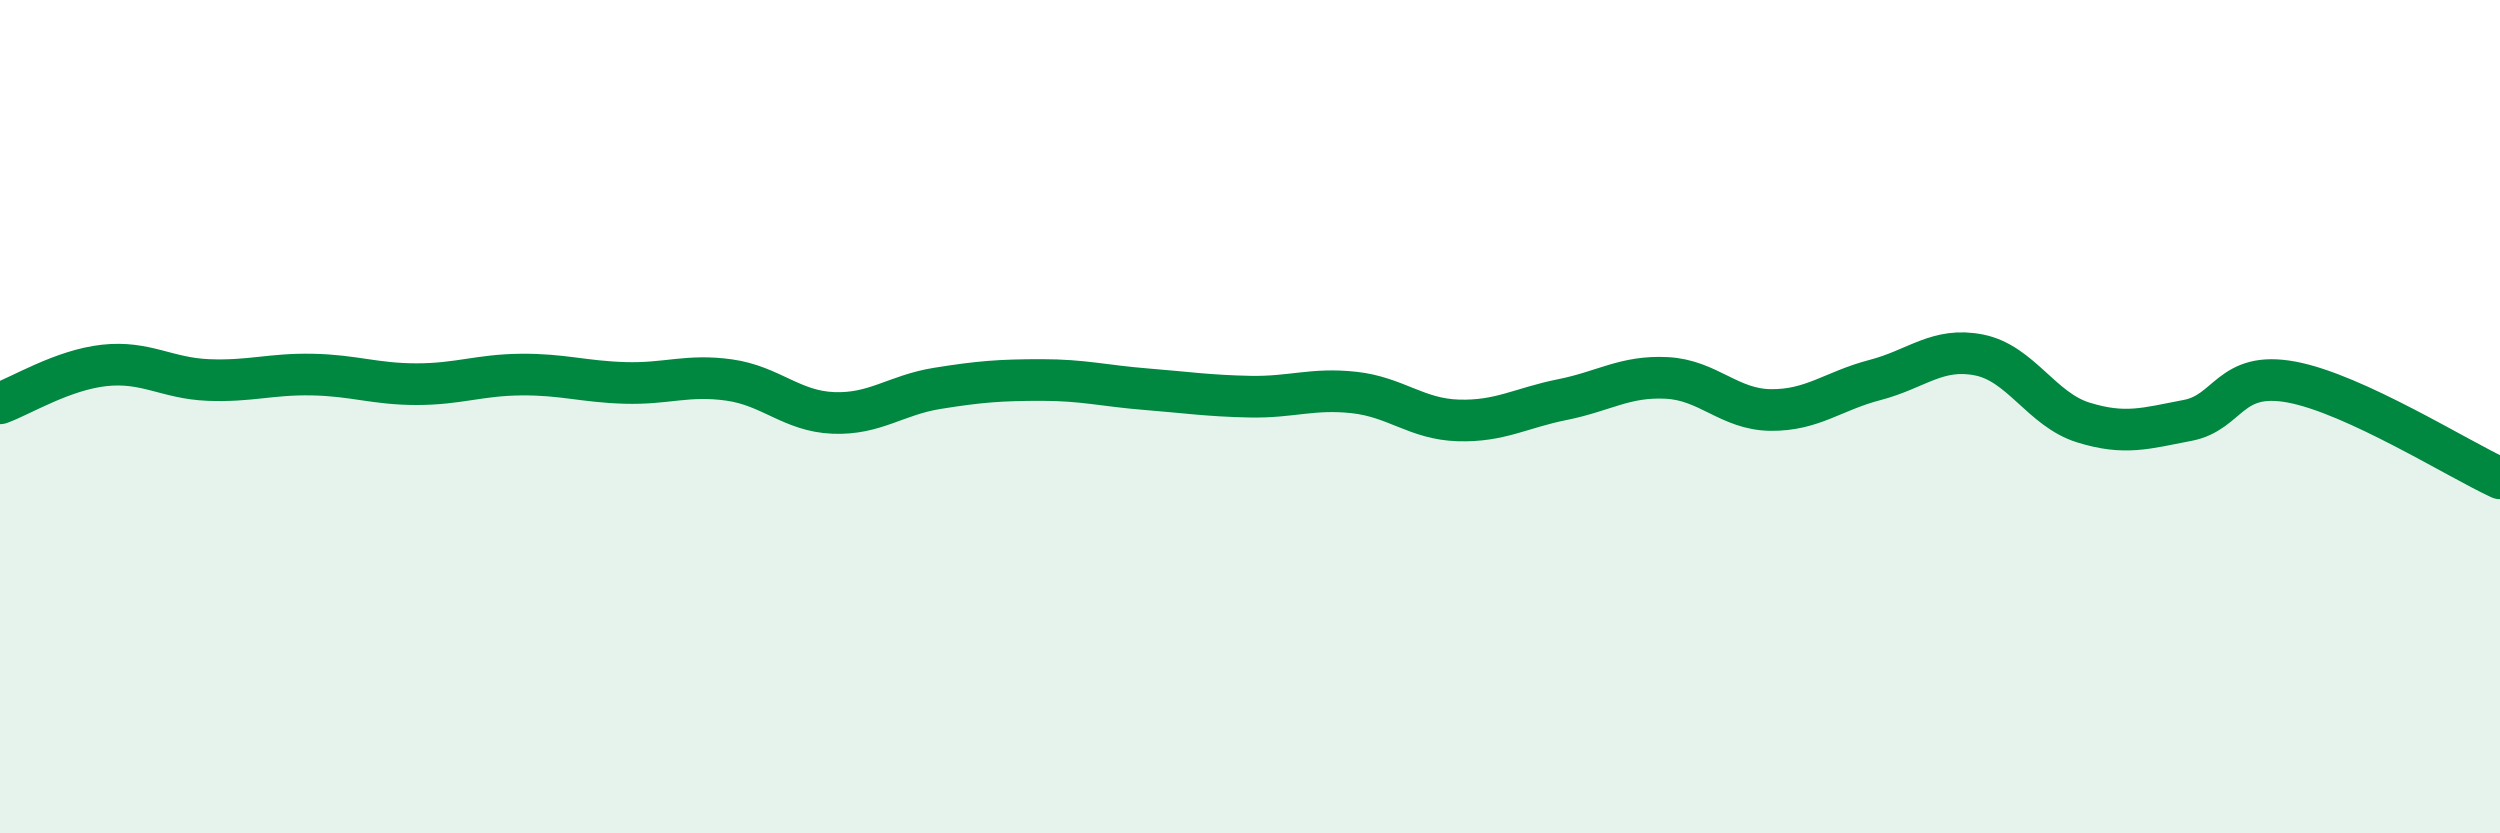
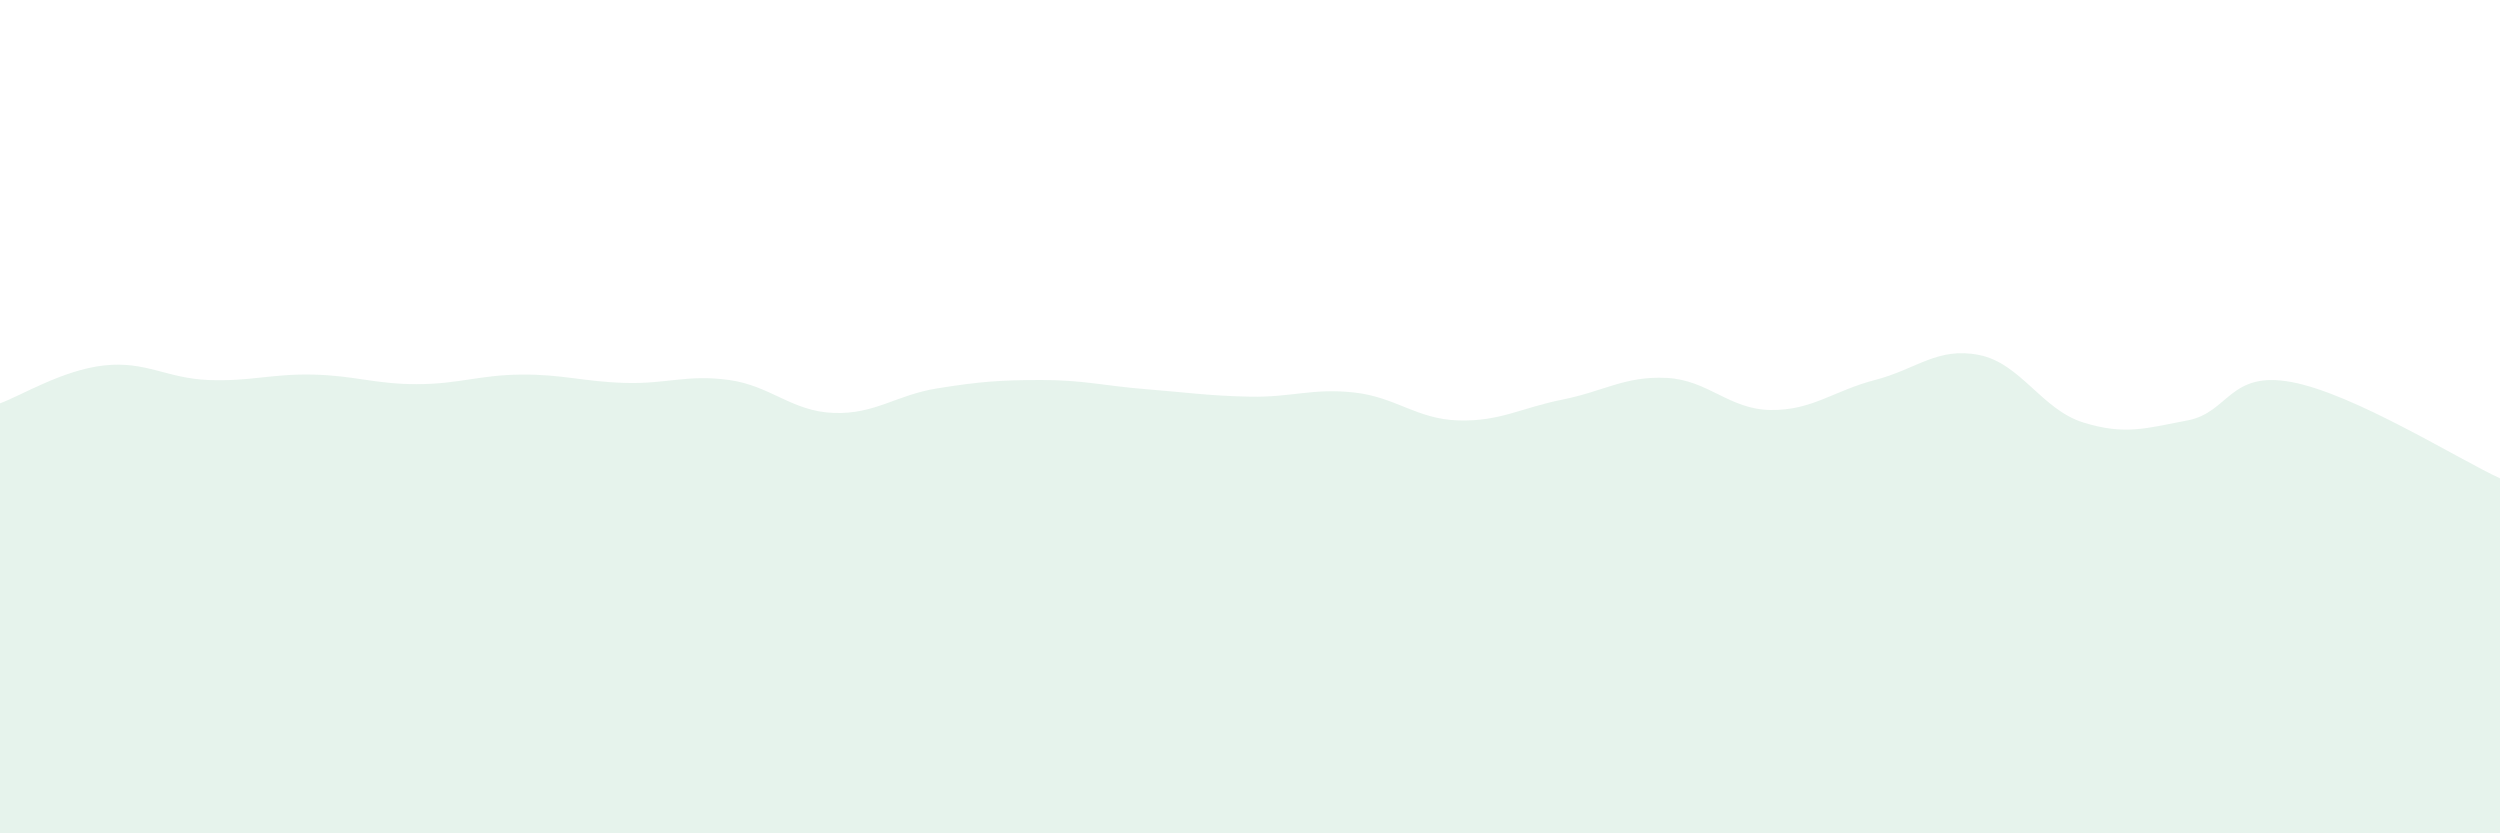
<svg xmlns="http://www.w3.org/2000/svg" width="60" height="20" viewBox="0 0 60 20">
  <path d="M 0,9.68 C 0.5,9.5 1.5,8.88 2.5,8.77 C 3.5,8.66 4,9.08 5,9.12 C 6,9.16 6.5,8.97 7.5,8.99 C 8.5,9.01 9,9.22 10,9.22 C 11,9.22 11.5,9 12.5,8.99 C 13.5,8.98 14,9.16 15,9.19 C 16,9.22 16.5,8.98 17.5,9.12 C 18.5,9.26 19,9.87 20,9.91 C 21,9.95 21.5,9.48 22.5,9.32 C 23.5,9.16 24,9.12 25,9.12 C 26,9.12 26.5,9.26 27.5,9.34 C 28.5,9.42 29,9.5 30,9.52 C 31,9.54 31.5,9.31 32.5,9.42 C 33.5,9.53 34,10.06 35,10.09 C 36,10.12 36.5,9.79 37.5,9.59 C 38.5,9.39 39,9.02 40,9.07 C 41,9.12 41.5,9.83 42.5,9.84 C 43.5,9.85 44,9.38 45,9.12 C 46,8.86 46.5,8.32 47.5,8.52 C 48.5,8.72 49,9.83 50,10.14 C 51,10.45 51.5,10.28 52.5,10.09 C 53.5,9.9 53.5,8.89 55,9.17 C 56.5,9.45 59,11.02 60,11.48L60 20L0 20Z" fill="#008740" opacity="0.1" stroke-linecap="round" stroke-linejoin="round" />
-   <path d="M 0,9.68 C 0.5,9.5 1.5,8.88 2.5,8.77 C 3.5,8.66 4,9.08 5,9.12 C 6,9.16 6.5,8.97 7.5,8.99 C 8.5,9.01 9,9.22 10,9.22 C 11,9.22 11.5,9 12.5,8.99 C 13.5,8.98 14,9.16 15,9.19 C 16,9.22 16.5,8.98 17.5,9.12 C 18.5,9.26 19,9.87 20,9.91 C 21,9.95 21.5,9.48 22.5,9.32 C 23.5,9.16 24,9.12 25,9.12 C 26,9.12 26.5,9.26 27.5,9.34 C 28.5,9.42 29,9.5 30,9.52 C 31,9.54 31.5,9.31 32.5,9.42 C 33.5,9.53 34,10.06 35,10.09 C 36,10.12 36.5,9.79 37.5,9.59 C 38.5,9.39 39,9.02 40,9.07 C 41,9.12 41.5,9.83 42.5,9.84 C 43.5,9.85 44,9.38 45,9.12 C 46,8.86 46.5,8.32 47.5,8.52 C 48.5,8.72 49,9.83 50,10.14 C 51,10.45 51.5,10.28 52.5,10.09 C 53.5,9.9 53.5,8.89 55,9.17 C 56.5,9.45 59,11.02 60,11.48" stroke="#008740" stroke-width="1" fill="none" stroke-linecap="round" stroke-linejoin="round" />
</svg>